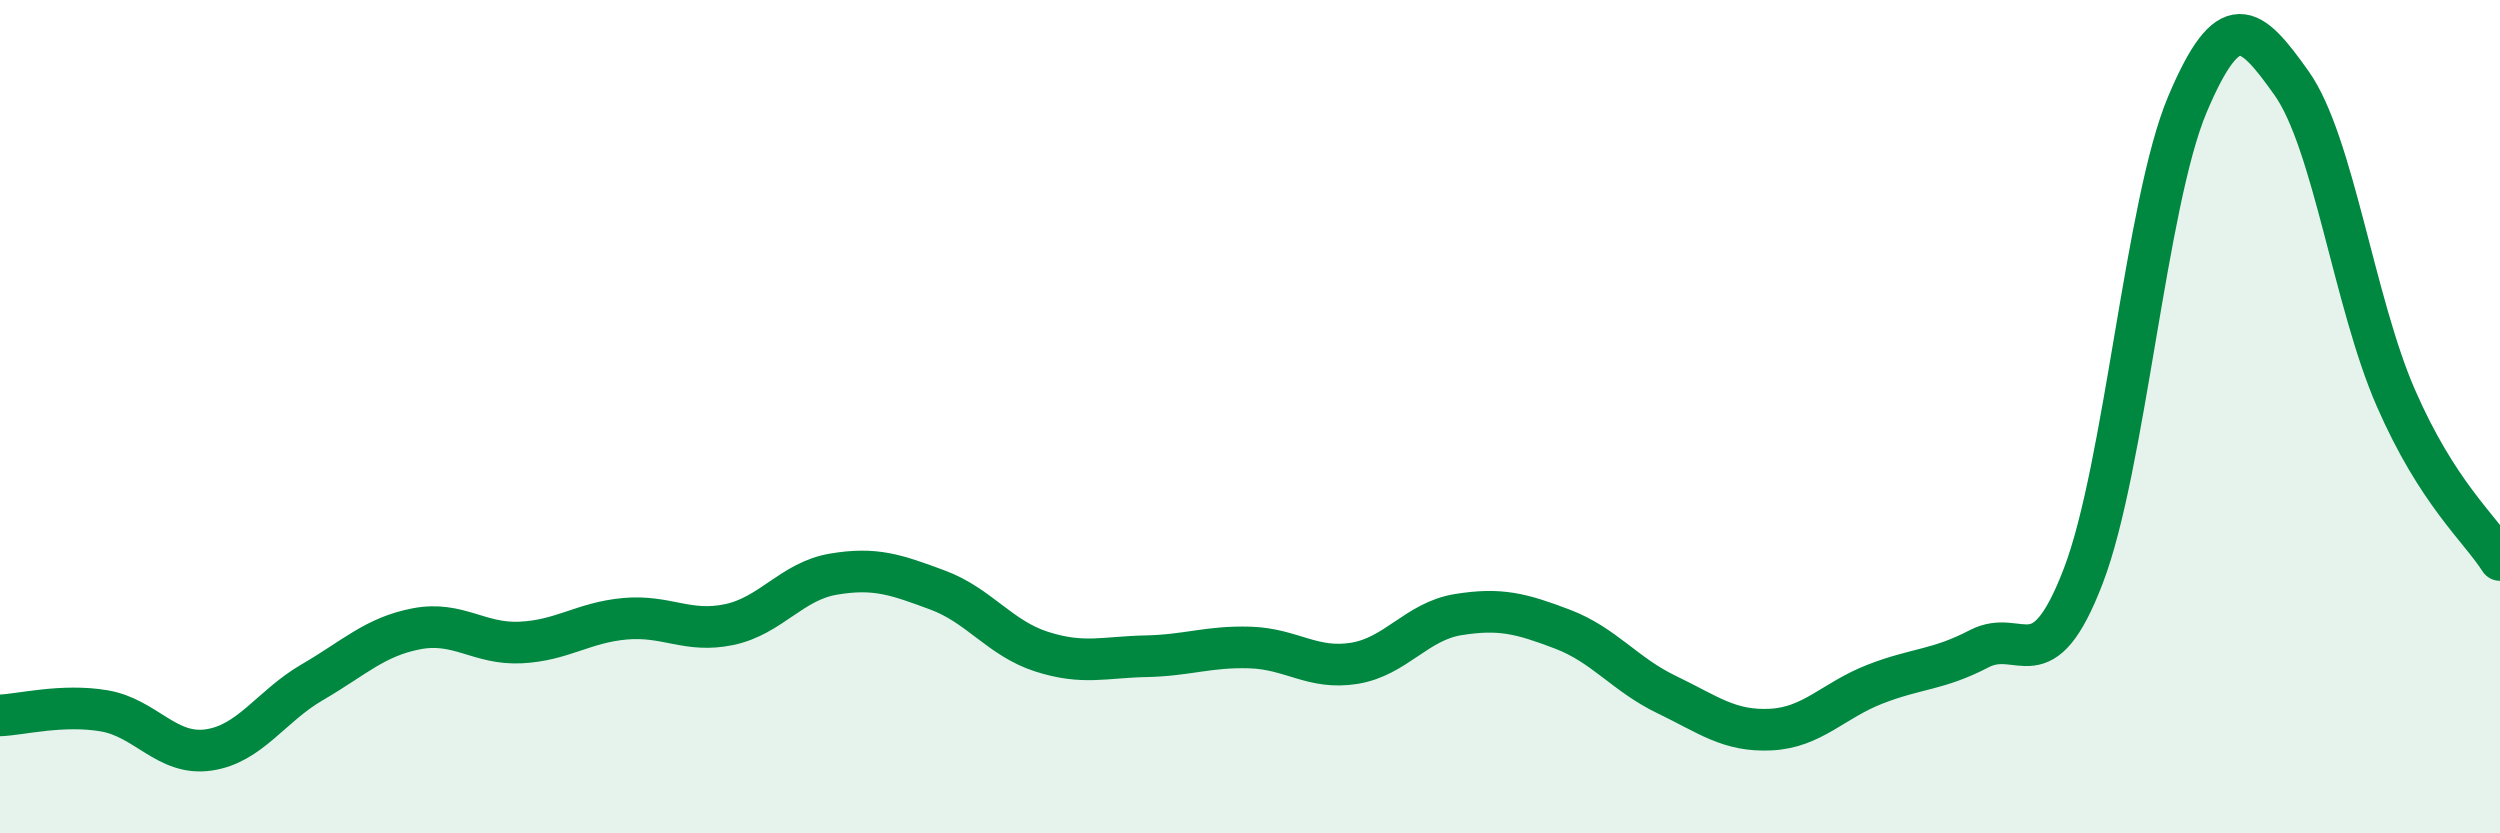
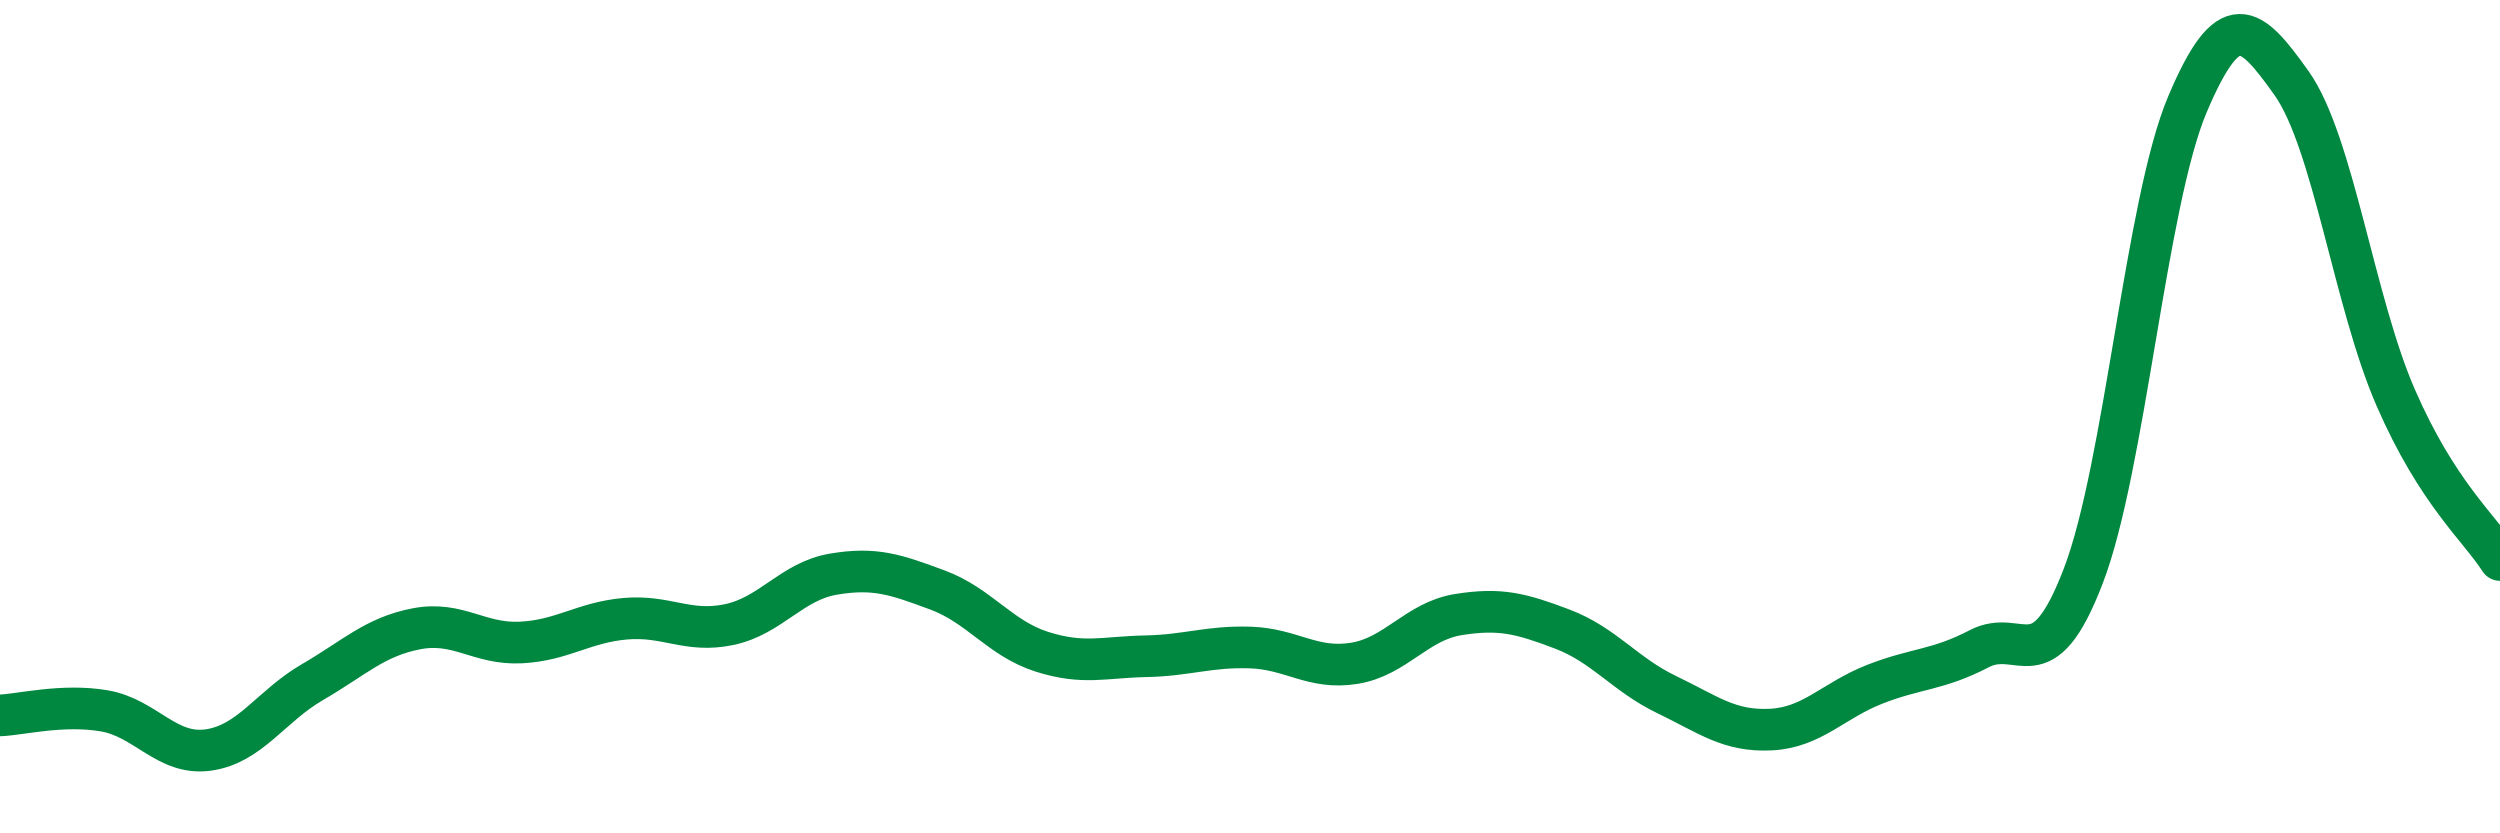
<svg xmlns="http://www.w3.org/2000/svg" width="60" height="20" viewBox="0 0 60 20">
-   <path d="M 0,17.17 C 0.5,17.15 1.5,16.89 2.5,17.06 C 3.5,17.23 4,18.14 5,18 C 6,17.86 6.5,16.95 7.5,16.37 C 8.5,15.79 9,15.28 10,15.09 C 11,14.9 11.5,15.47 12.5,15.42 C 13.5,15.37 14,14.94 15,14.85 C 16,14.76 16.5,15.2 17.5,14.99 C 18.5,14.78 19,13.95 20,13.78 C 21,13.61 21.5,13.79 22.5,14.16 C 23.5,14.53 24,15.32 25,15.64 C 26,15.96 26.5,15.77 27.5,15.75 C 28.5,15.73 29,15.51 30,15.54 C 31,15.57 31.5,16.08 32.5,15.92 C 33.5,15.76 34,14.91 35,14.75 C 36,14.59 36.5,14.72 37.5,15.1 C 38.5,15.48 39,16.19 40,16.67 C 41,17.15 41.5,17.56 42.5,17.51 C 43.5,17.46 44,16.81 45,16.42 C 46,16.03 46.5,16.09 47.5,15.57 C 48.5,15.05 49,16.43 50,13.82 C 51,11.21 51.5,4.86 52.5,2.5 C 53.5,0.14 54,0.59 55,2 C 56,3.41 56.5,7.26 57.5,9.55 C 58.5,11.84 59.5,12.66 60,13.44L60 20L0 20Z" fill="#008740" opacity="0.1" stroke-linecap="round" stroke-linejoin="round" />
  <path d="M 0,17.17 C 0.5,17.15 1.5,16.89 2.5,17.06 C 3.5,17.23 4,18.14 5,18 C 6,17.86 6.5,16.95 7.5,16.37 C 8.5,15.79 9,15.28 10,15.09 C 11,14.9 11.5,15.47 12.5,15.42 C 13.5,15.37 14,14.94 15,14.85 C 16,14.76 16.5,15.2 17.5,14.99 C 18.5,14.78 19,13.95 20,13.78 C 21,13.61 21.5,13.79 22.5,14.16 C 23.5,14.53 24,15.32 25,15.64 C 26,15.96 26.5,15.77 27.5,15.75 C 28.5,15.73 29,15.51 30,15.54 C 31,15.57 31.5,16.08 32.5,15.92 C 33.5,15.76 34,14.91 35,14.75 C 36,14.59 36.5,14.72 37.5,15.1 C 38.5,15.48 39,16.19 40,16.67 C 41,17.15 41.5,17.56 42.5,17.51 C 43.5,17.46 44,16.81 45,16.42 C 46,16.03 46.5,16.09 47.5,15.57 C 48.5,15.05 49,16.43 50,13.82 C 51,11.21 51.5,4.86 52.5,2.5 C 53.5,0.14 54,0.59 55,2 C 56,3.41 56.5,7.26 57.5,9.55 C 58.5,11.84 59.5,12.66 60,13.44" stroke="#008740" stroke-width="1" fill="none" stroke-linecap="round" stroke-linejoin="round" />
</svg>